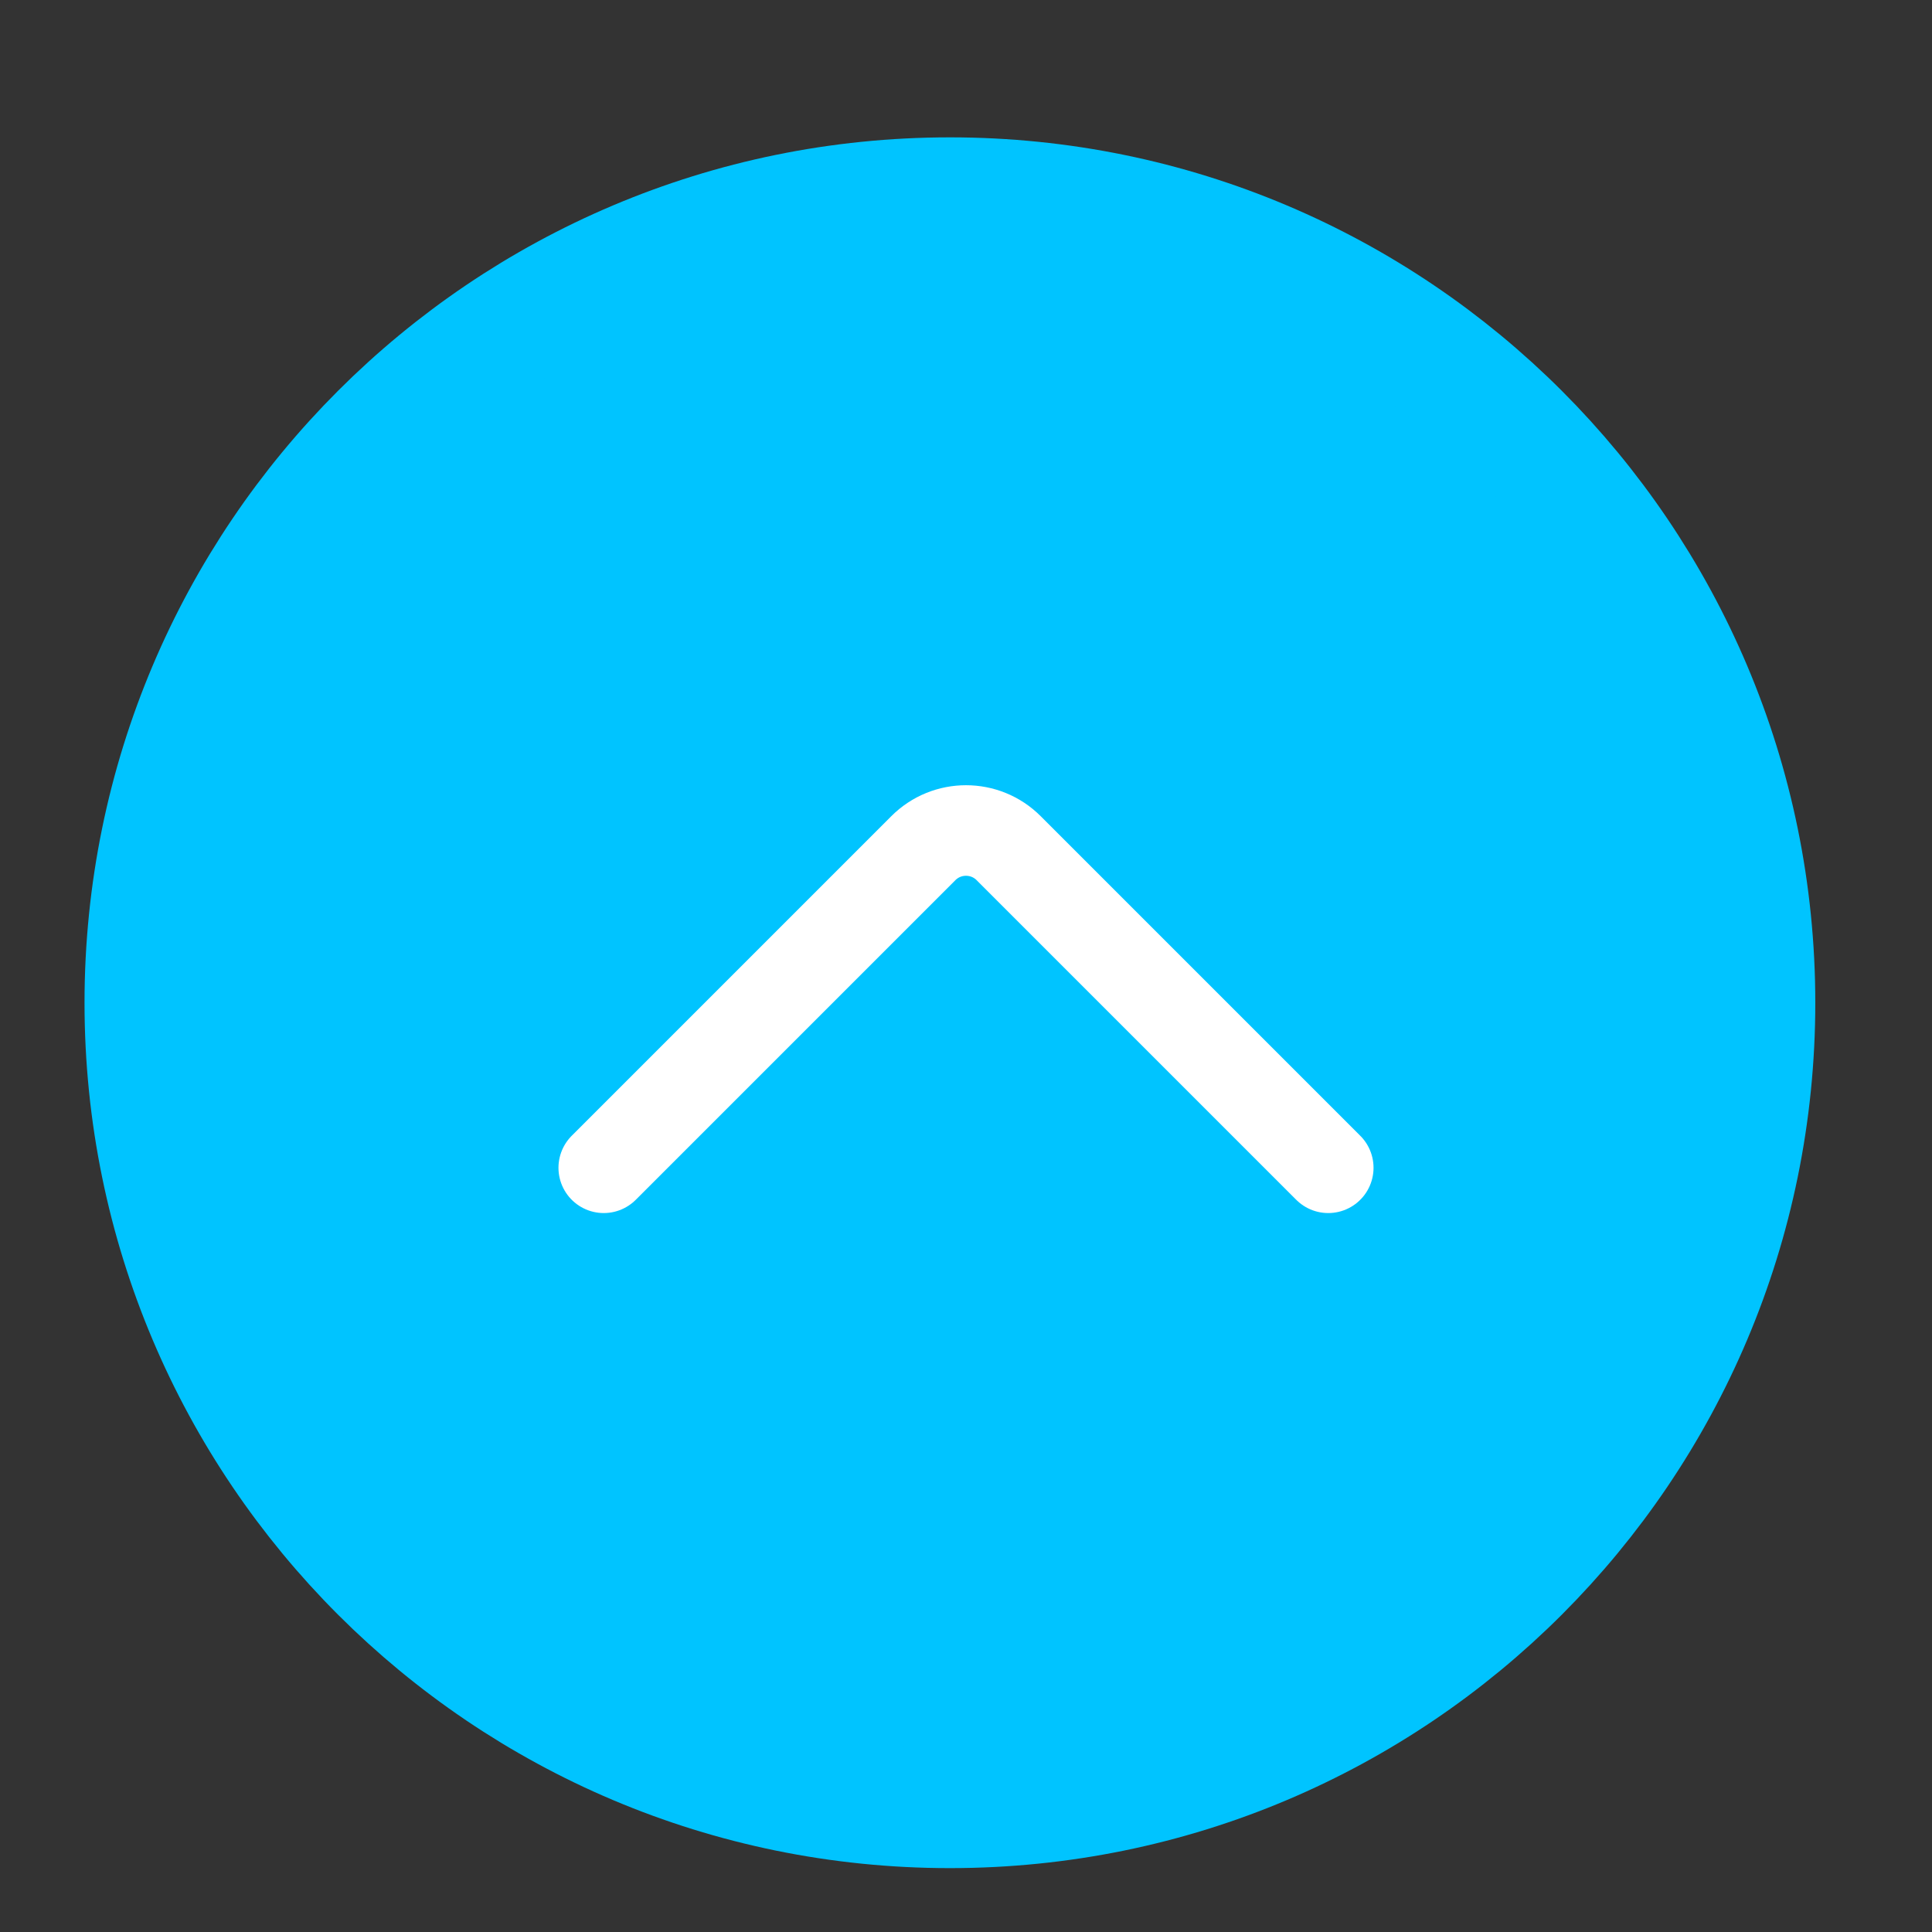
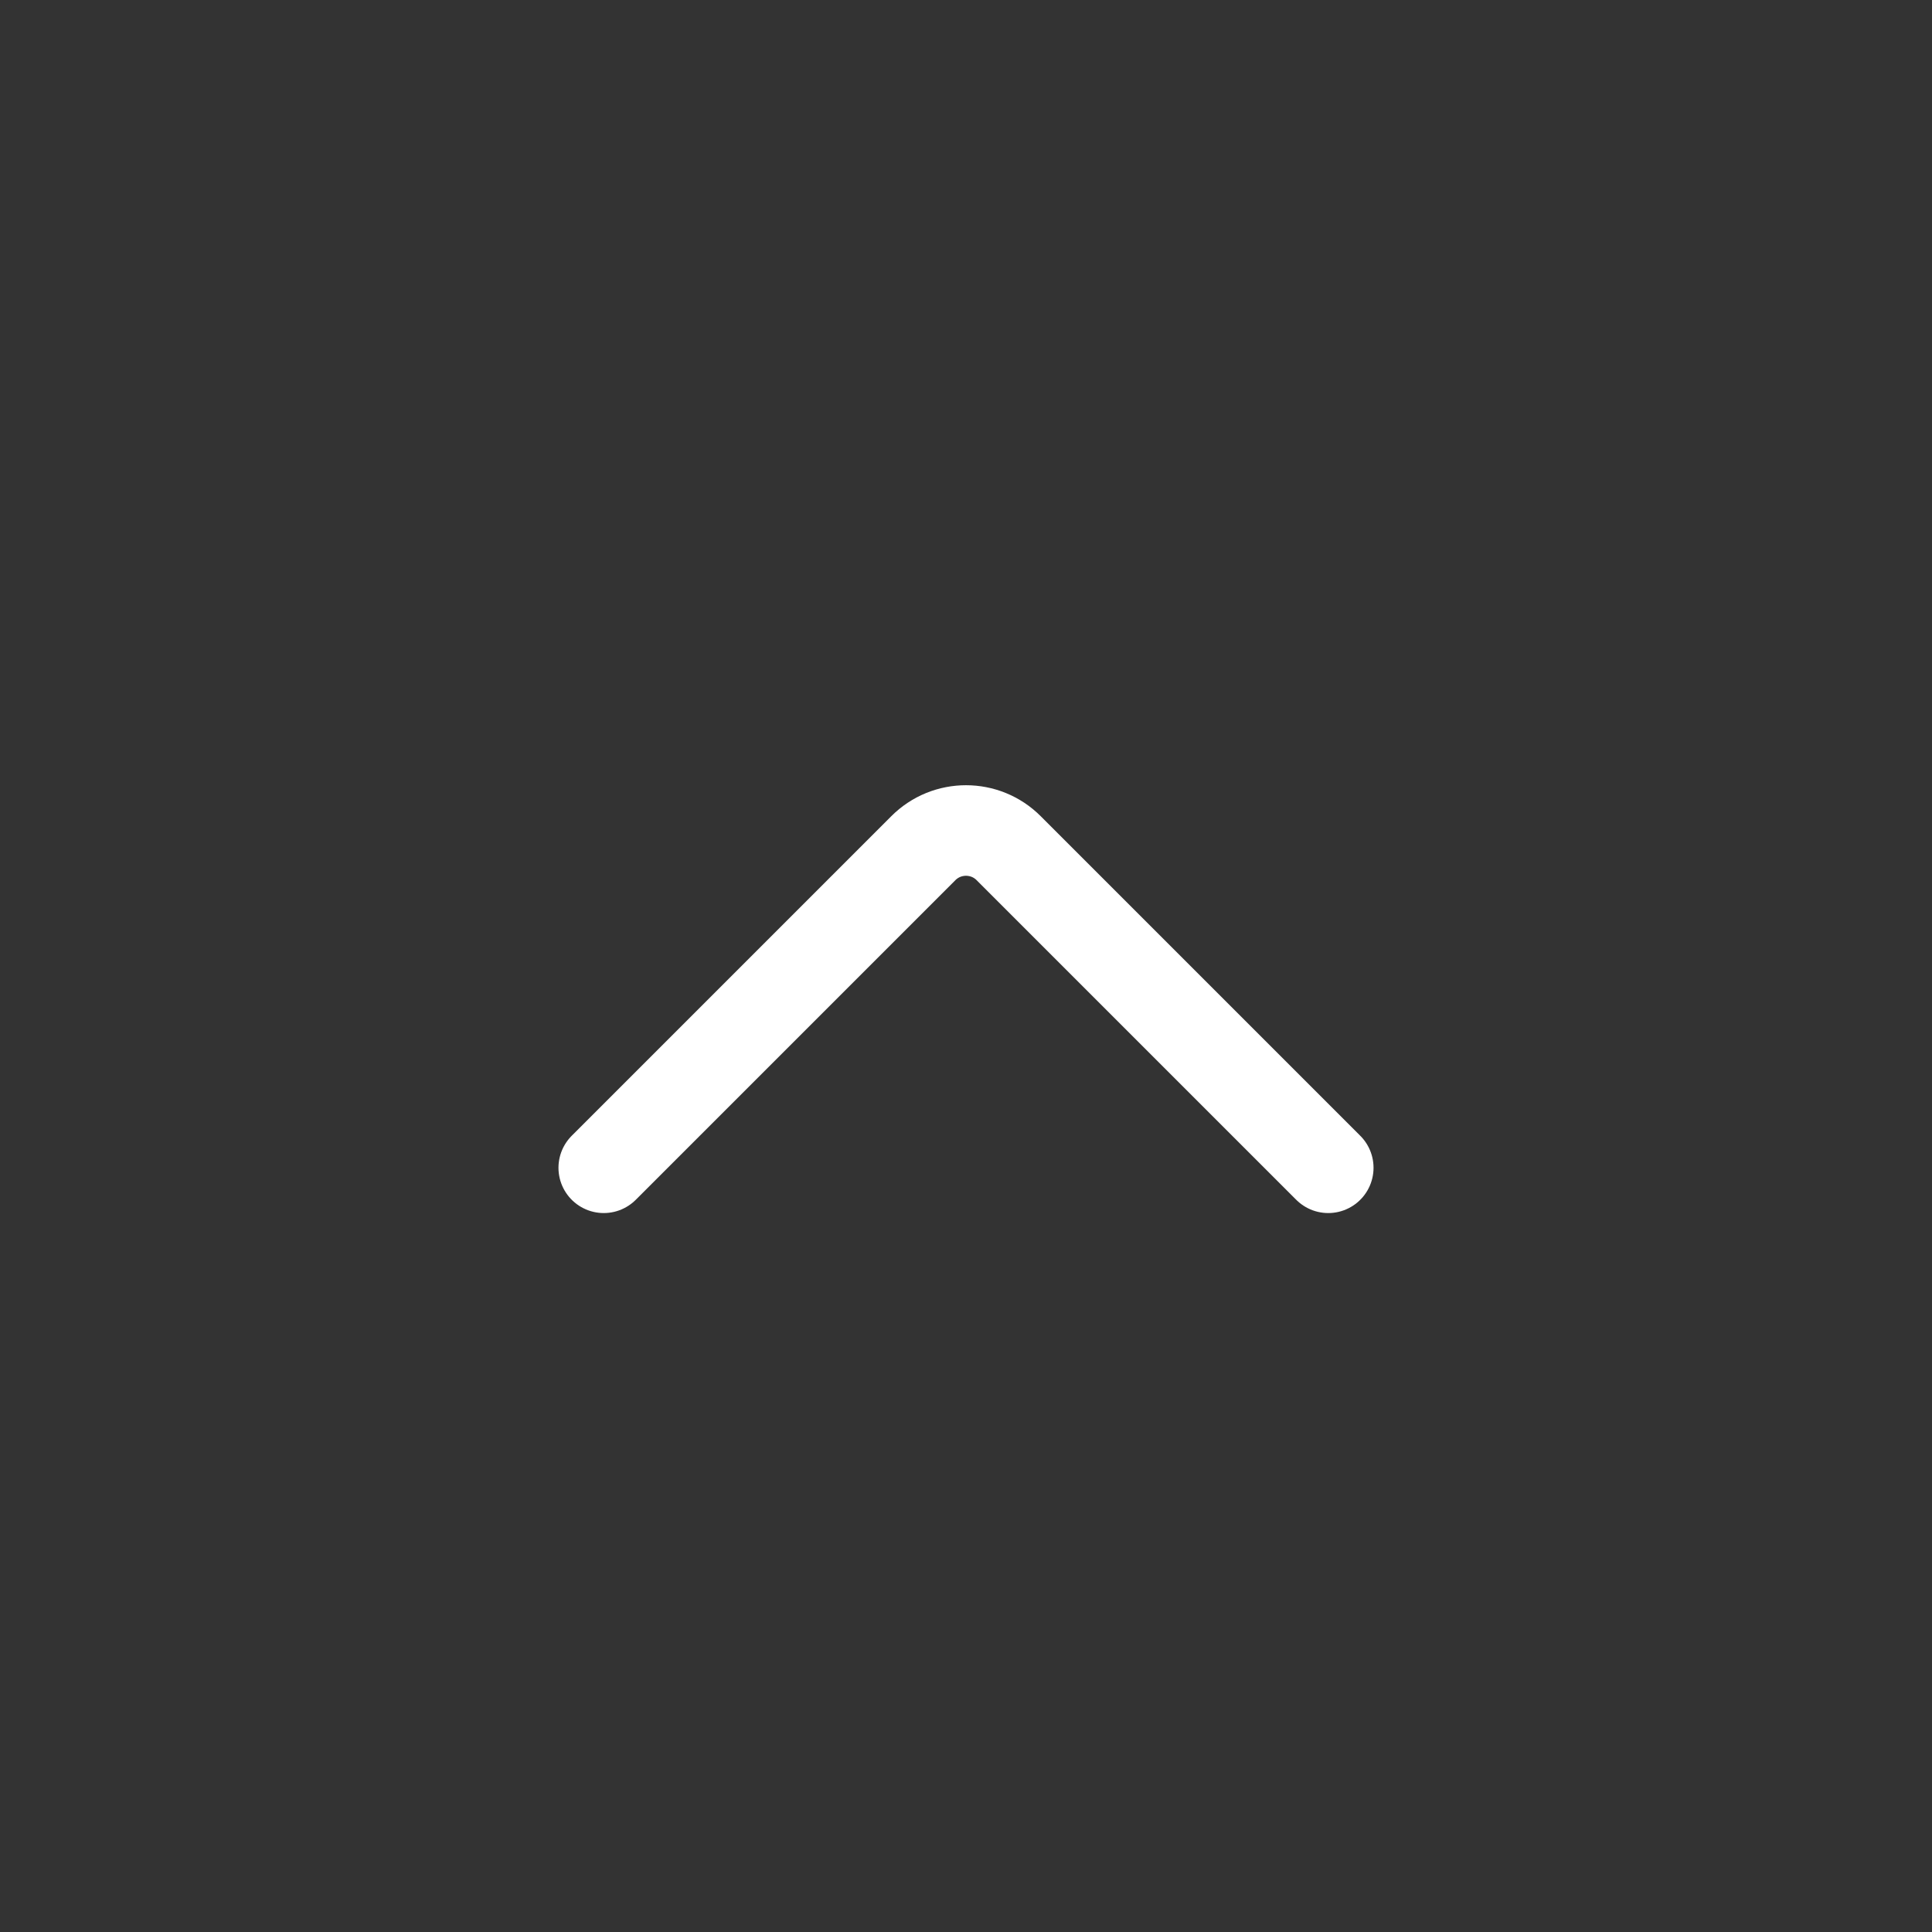
<svg xmlns="http://www.w3.org/2000/svg" width="32" height="32" viewBox="0 0 32 32" fill="none">
  <rect x="0" y="0" width="32" height="32" fill="#333333" stroke="none" />
-   <path d="M15.734 3.275C23.098 3.275 29.067 9.245 29.067 16.609C29.067 23.972 23.098 29.942 15.734 29.942C8.37 29.942 2.4 23.972 2.4 16.609C2.4 9.245 8.37 3.275 15.734 3.275Z" fill="#00C4FF" stroke="#00C4FF" stroke-width="2" stroke-linecap="round" stroke-linejoin="round" />
  <path d="M22 19.342L16.707 14.049C16.317 13.658 15.683 13.658 15.293 14.049L10 19.342" stroke="white" stroke-width="1.5" stroke-linecap="round" stroke-linejoin="round" />
</svg>